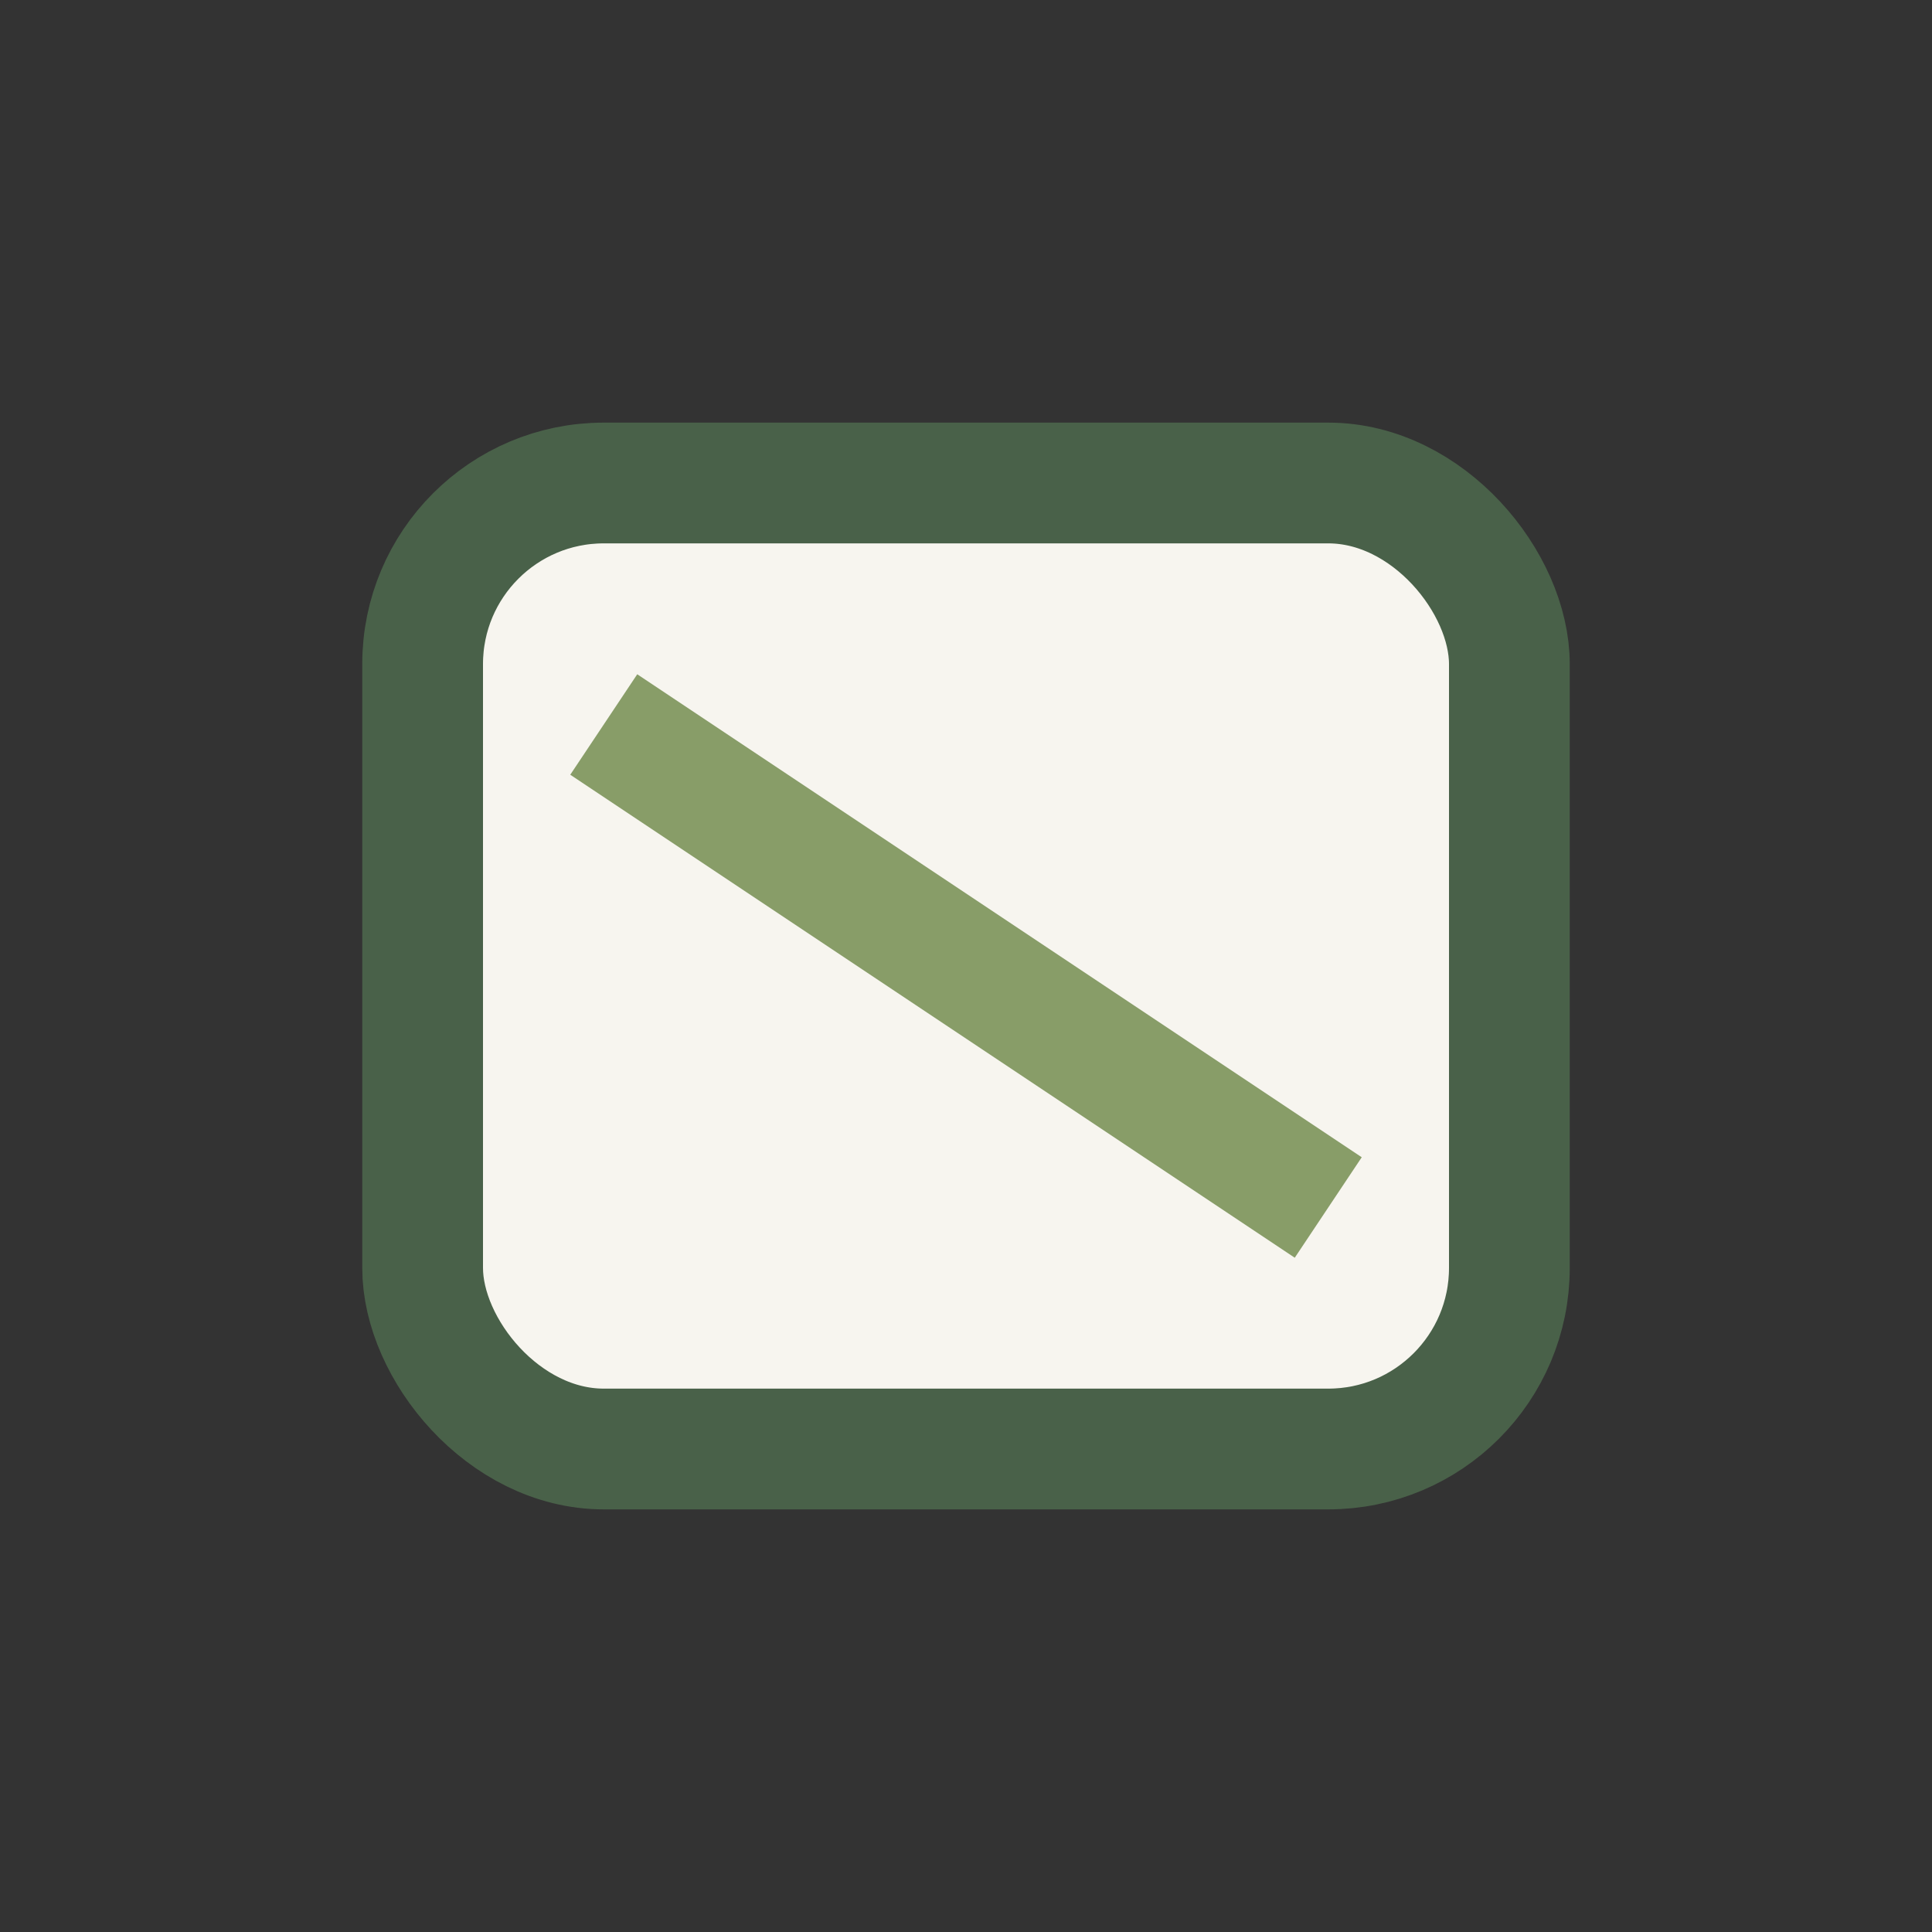
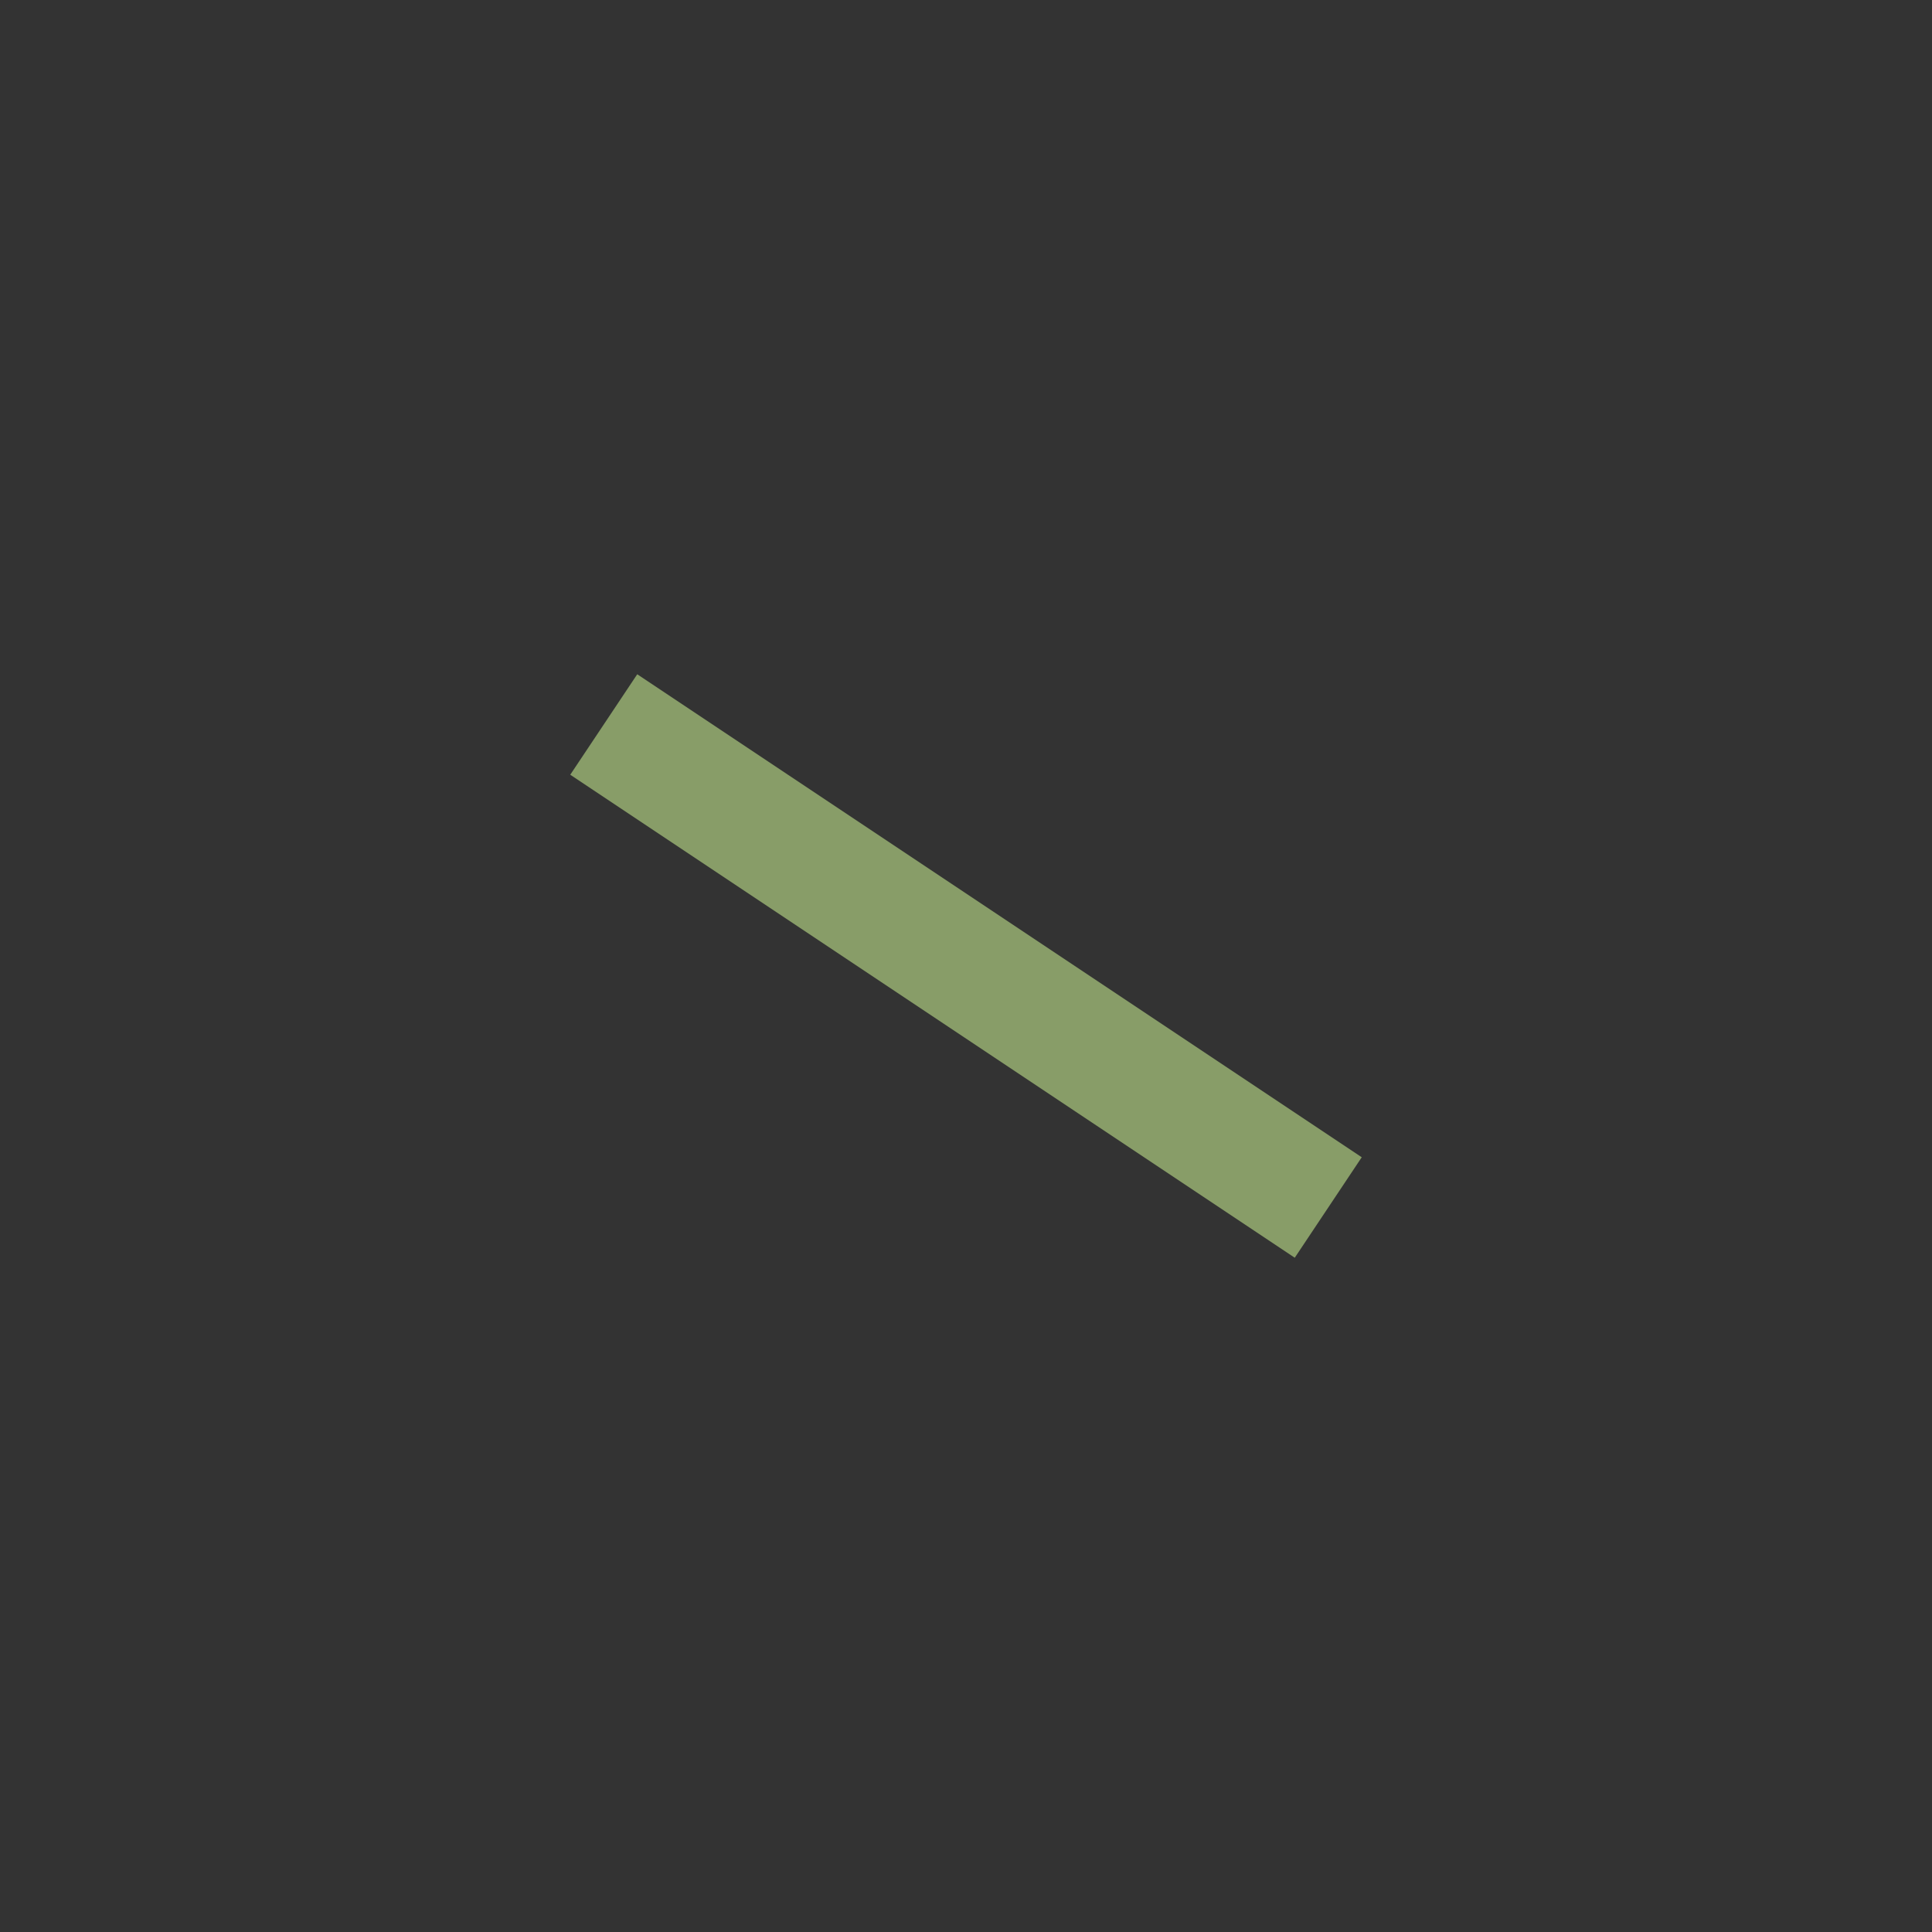
<svg xmlns="http://www.w3.org/2000/svg" width="32" height="32" viewBox="0 0 32 32">
  <rect x="0" y="0" width="32" height="32" fill="#333333" stroke="none" />
-   <rect x="7" y="8" width="18" height="16" rx="3" fill="#F7F5EF" stroke="#496149" stroke-width="2" />
  <path d="M10 12l12 8" stroke="#889D68" stroke-width="2" />
</svg>